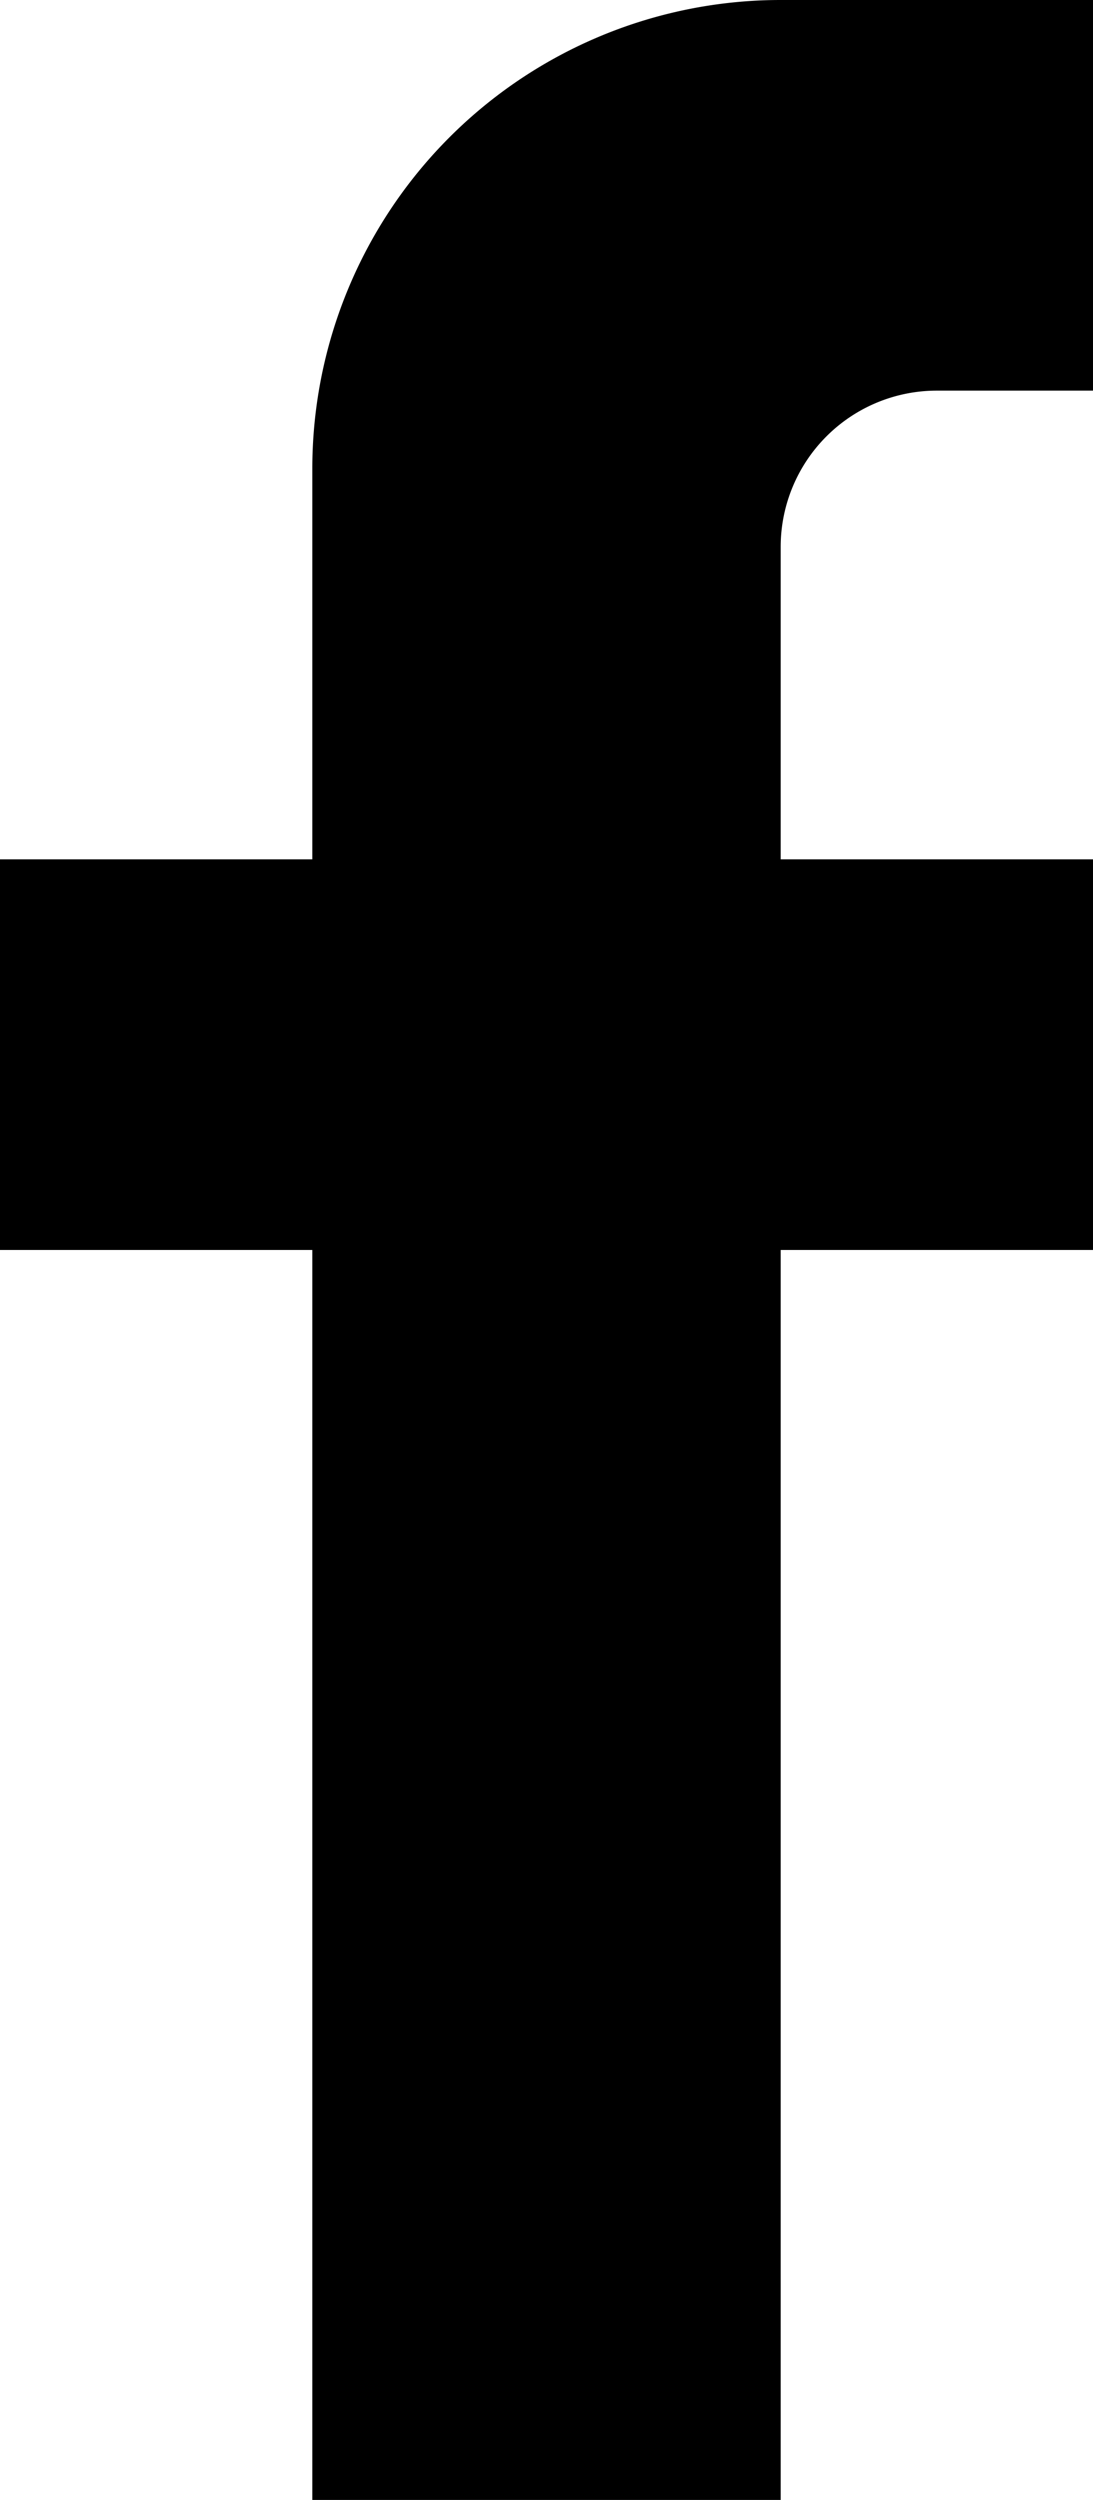
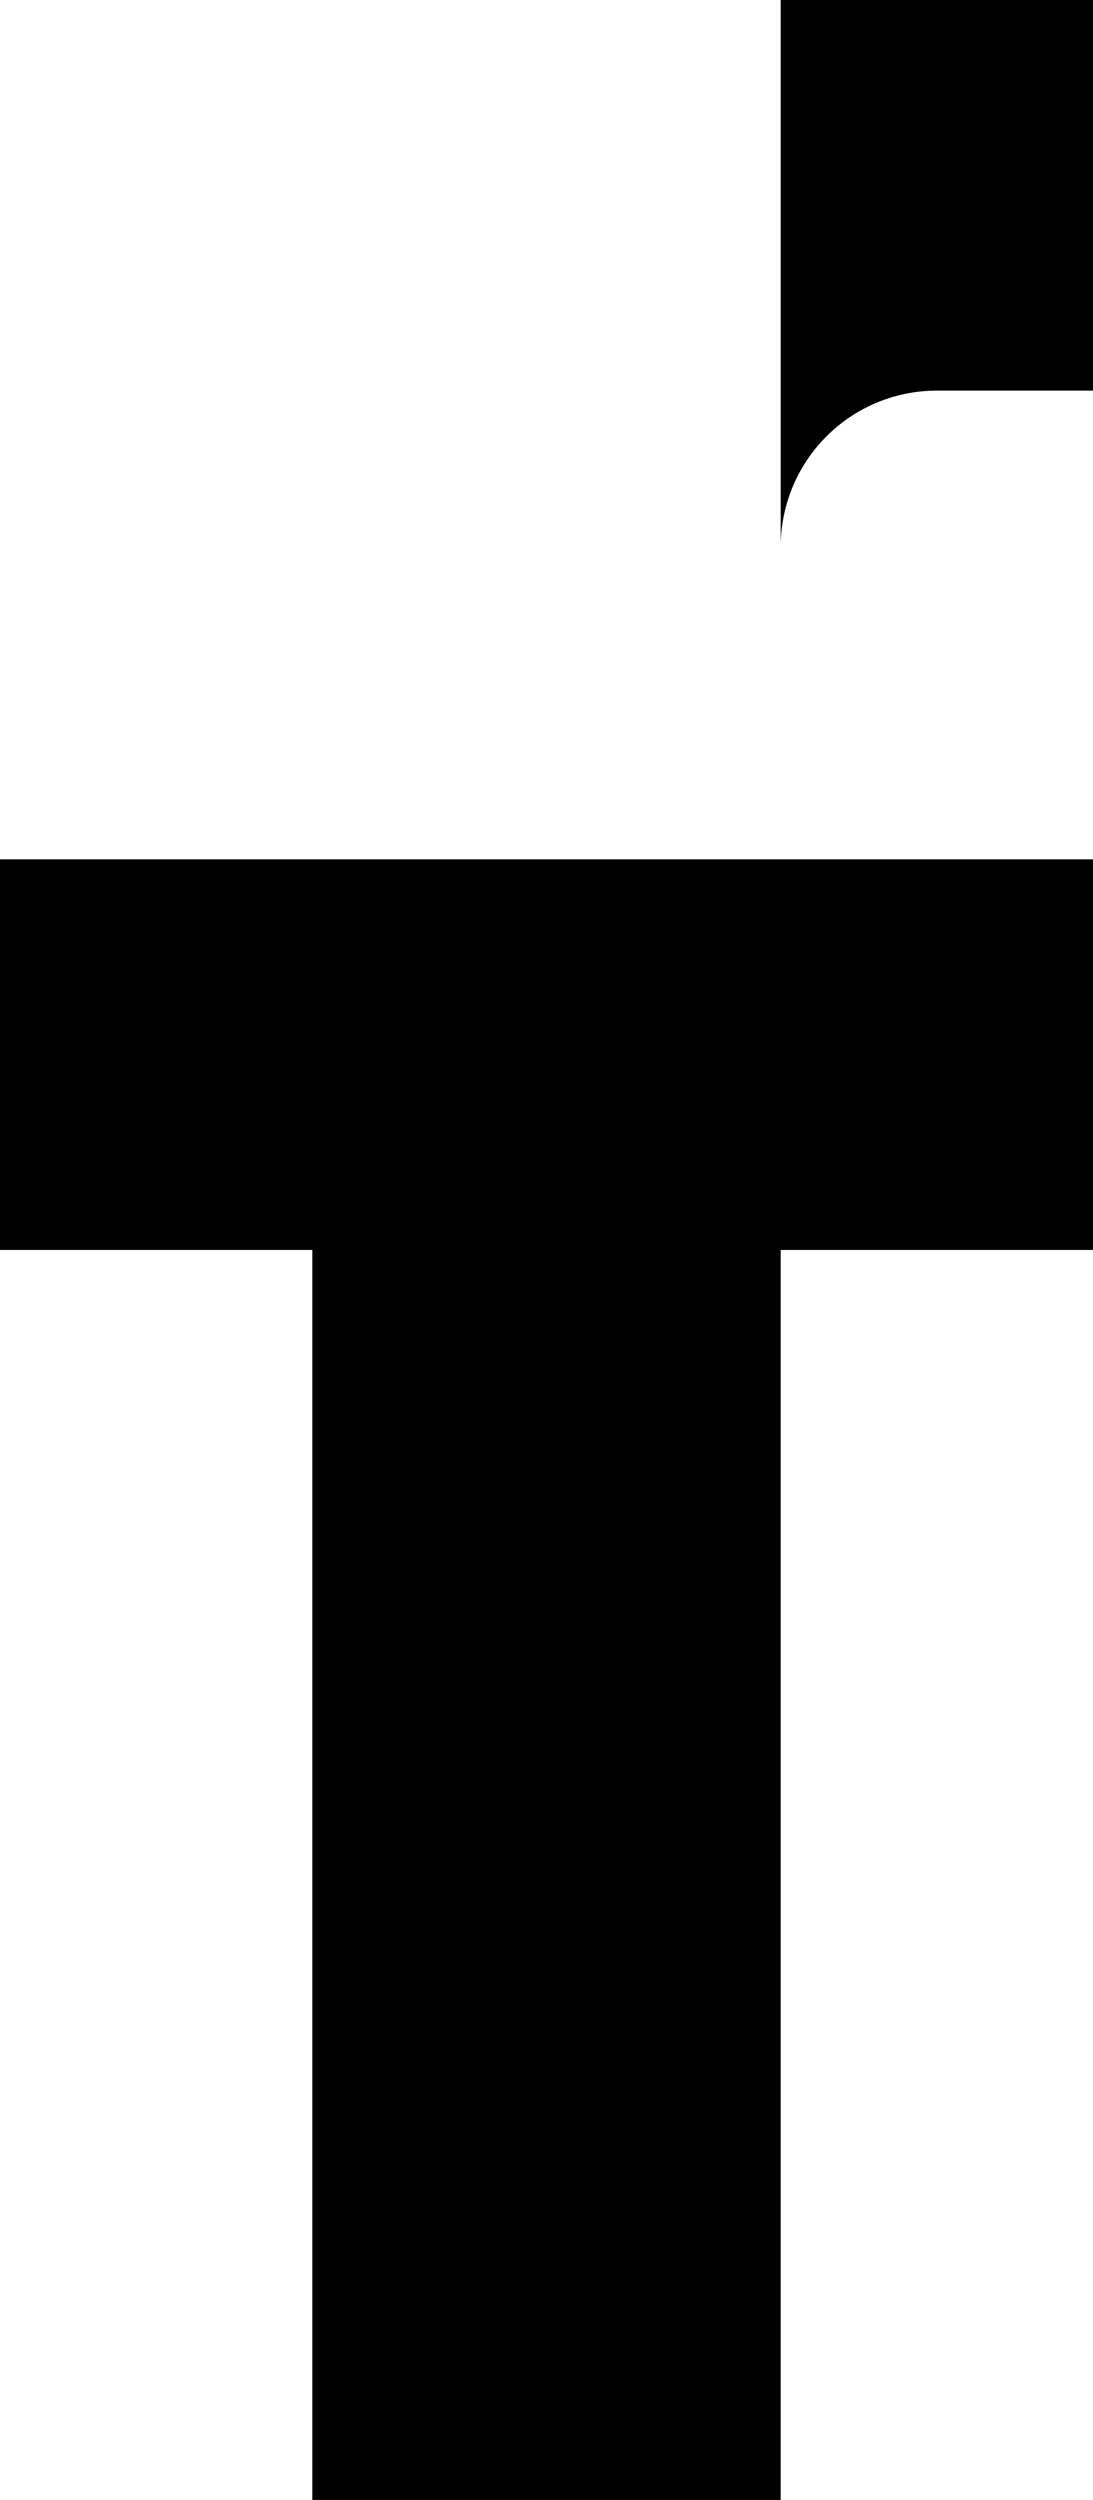
<svg xmlns="http://www.w3.org/2000/svg" id="Group_227" data-name="Group 227" width="11.108" height="25.388" viewBox="0 0 11.108 25.388">
  <g id="Group_121" data-name="Group 121" transform="translate(0)">
-     <path id="Path_55" data-name="Path 55" d="M135.934,8.727V5.554a1.587,1.587,0,0,1,1.587-1.587h1.587V0h-3.174a4.76,4.76,0,0,0-4.76,4.76V8.727H128v3.967h3.174V25.388h4.76V12.694h3.174V8.727Z" transform="translate(-128)" />
+     <path id="Path_55" data-name="Path 55" d="M135.934,8.727V5.554a1.587,1.587,0,0,1,1.587-1.587h1.587V0h-3.174V8.727H128v3.967h3.174V25.388h4.76V12.694h3.174V8.727Z" transform="translate(-128)" />
  </g>
</svg>